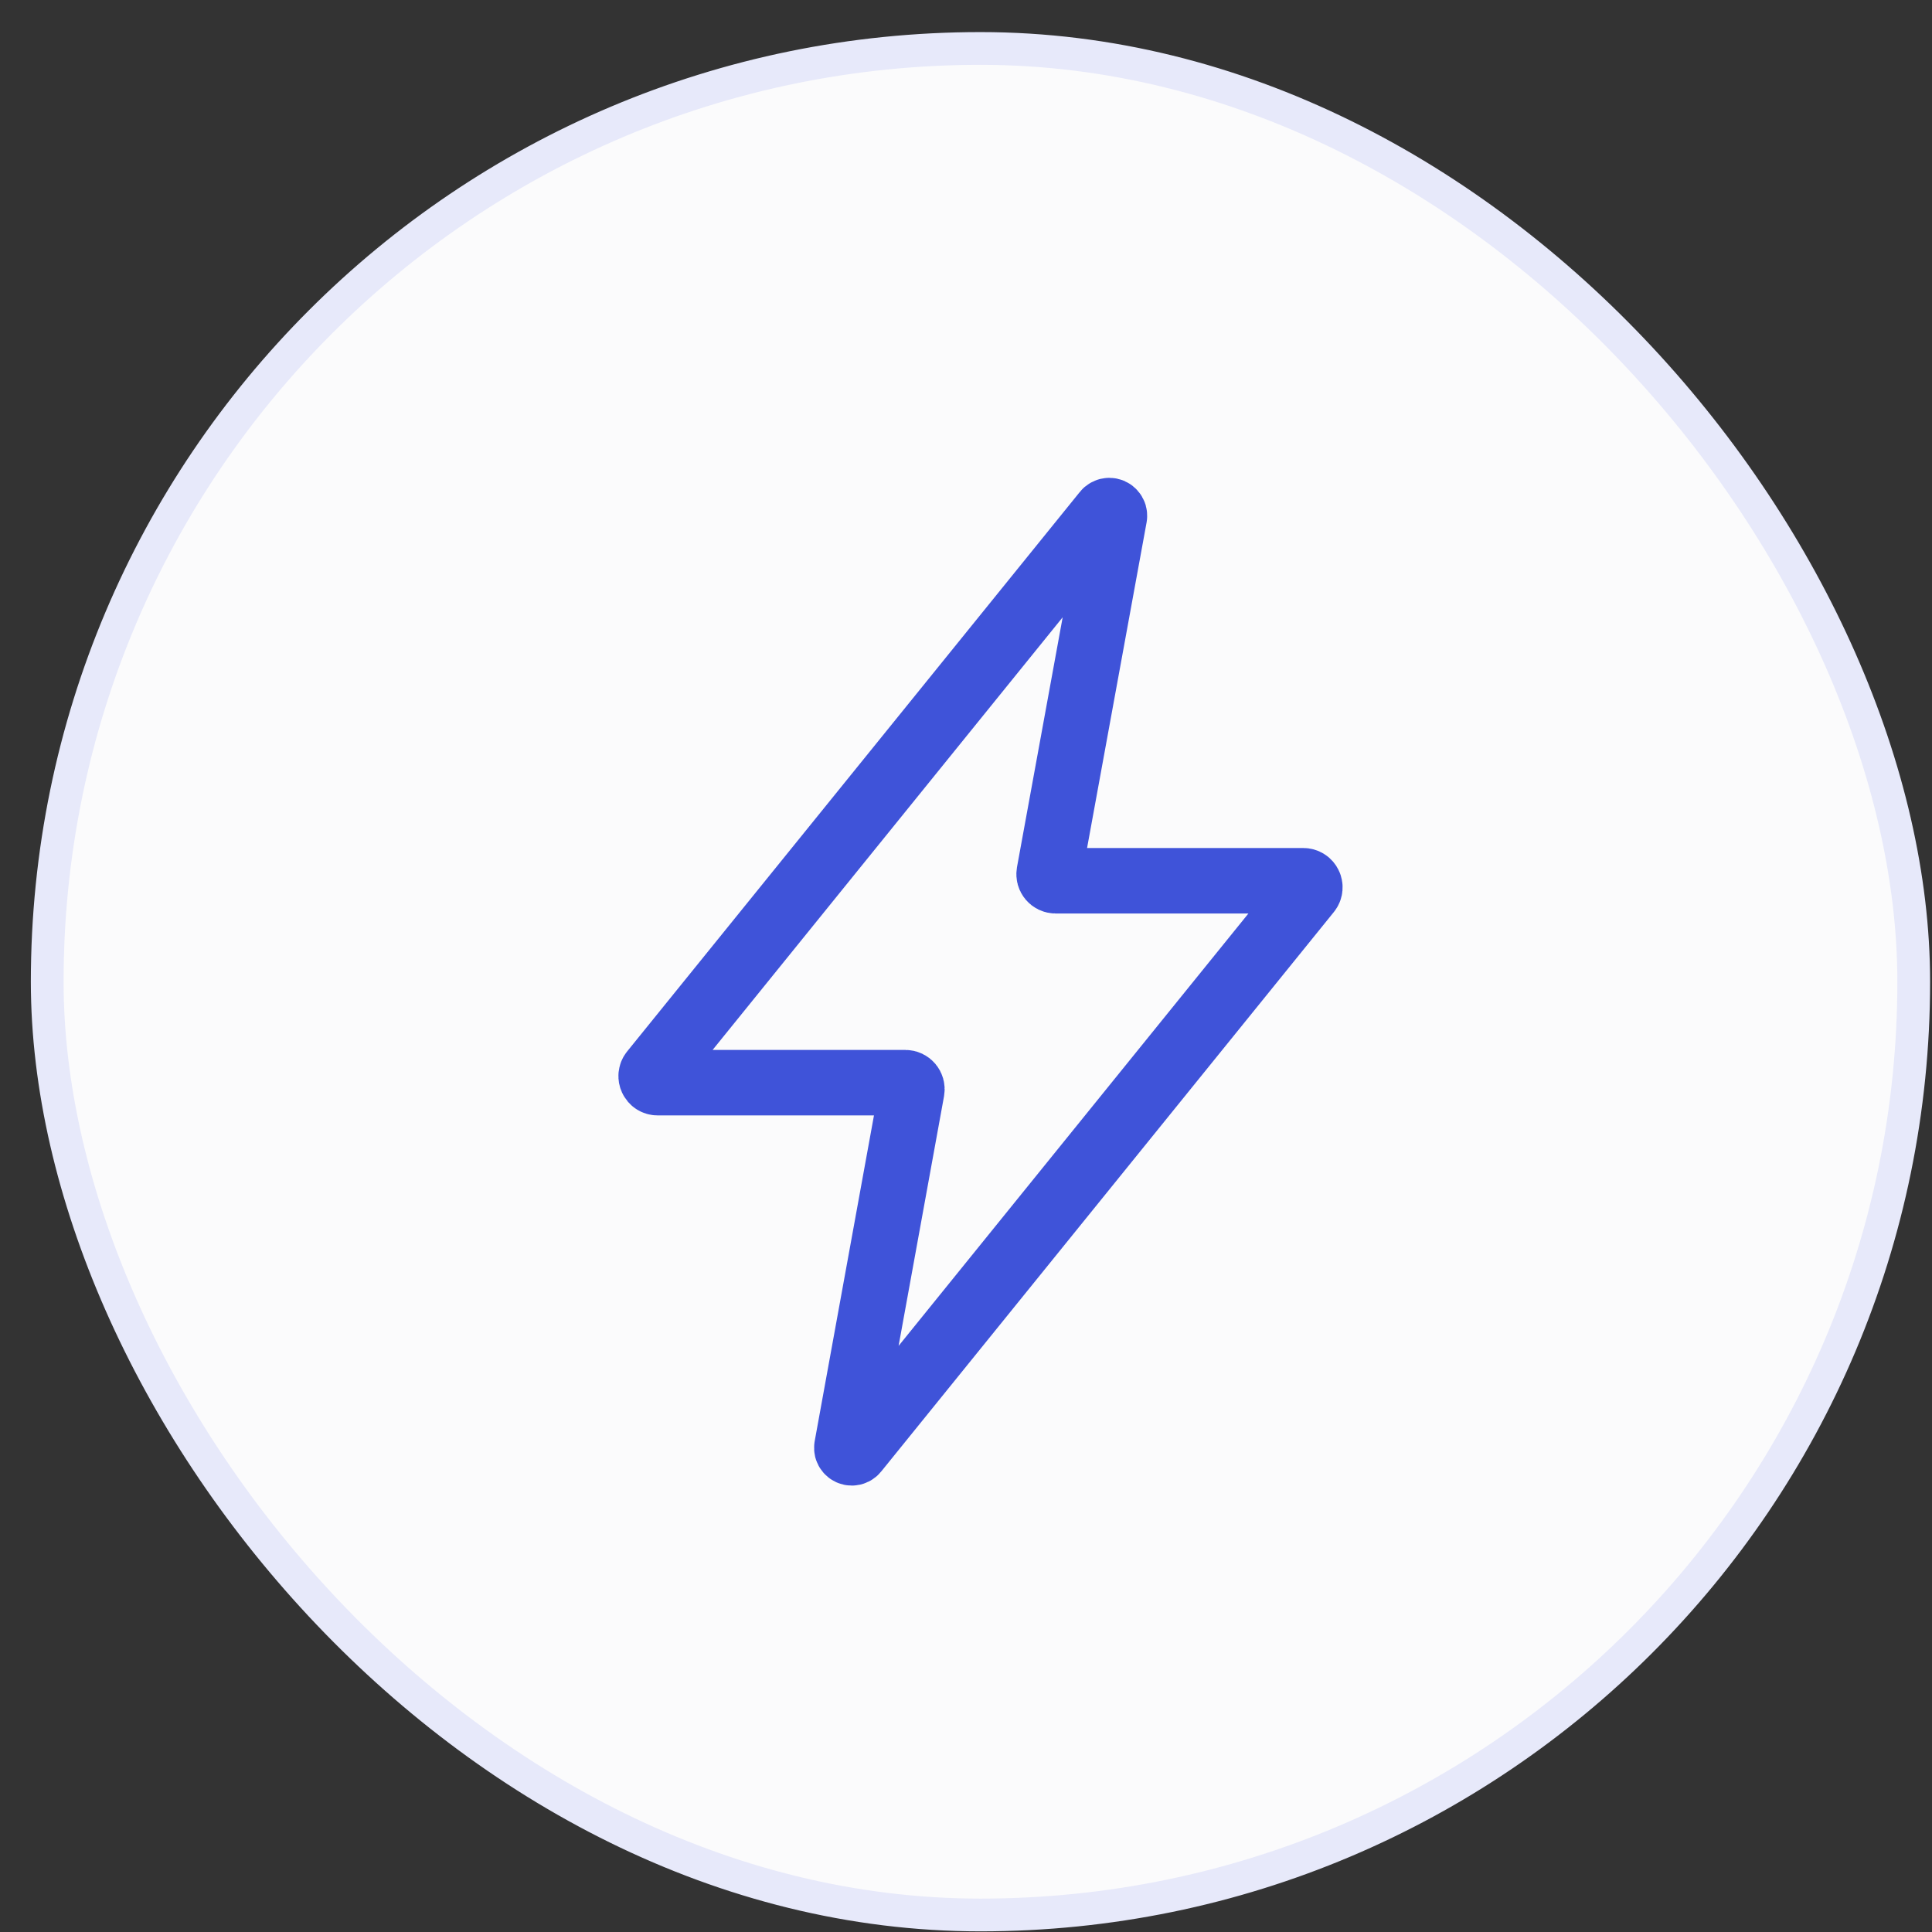
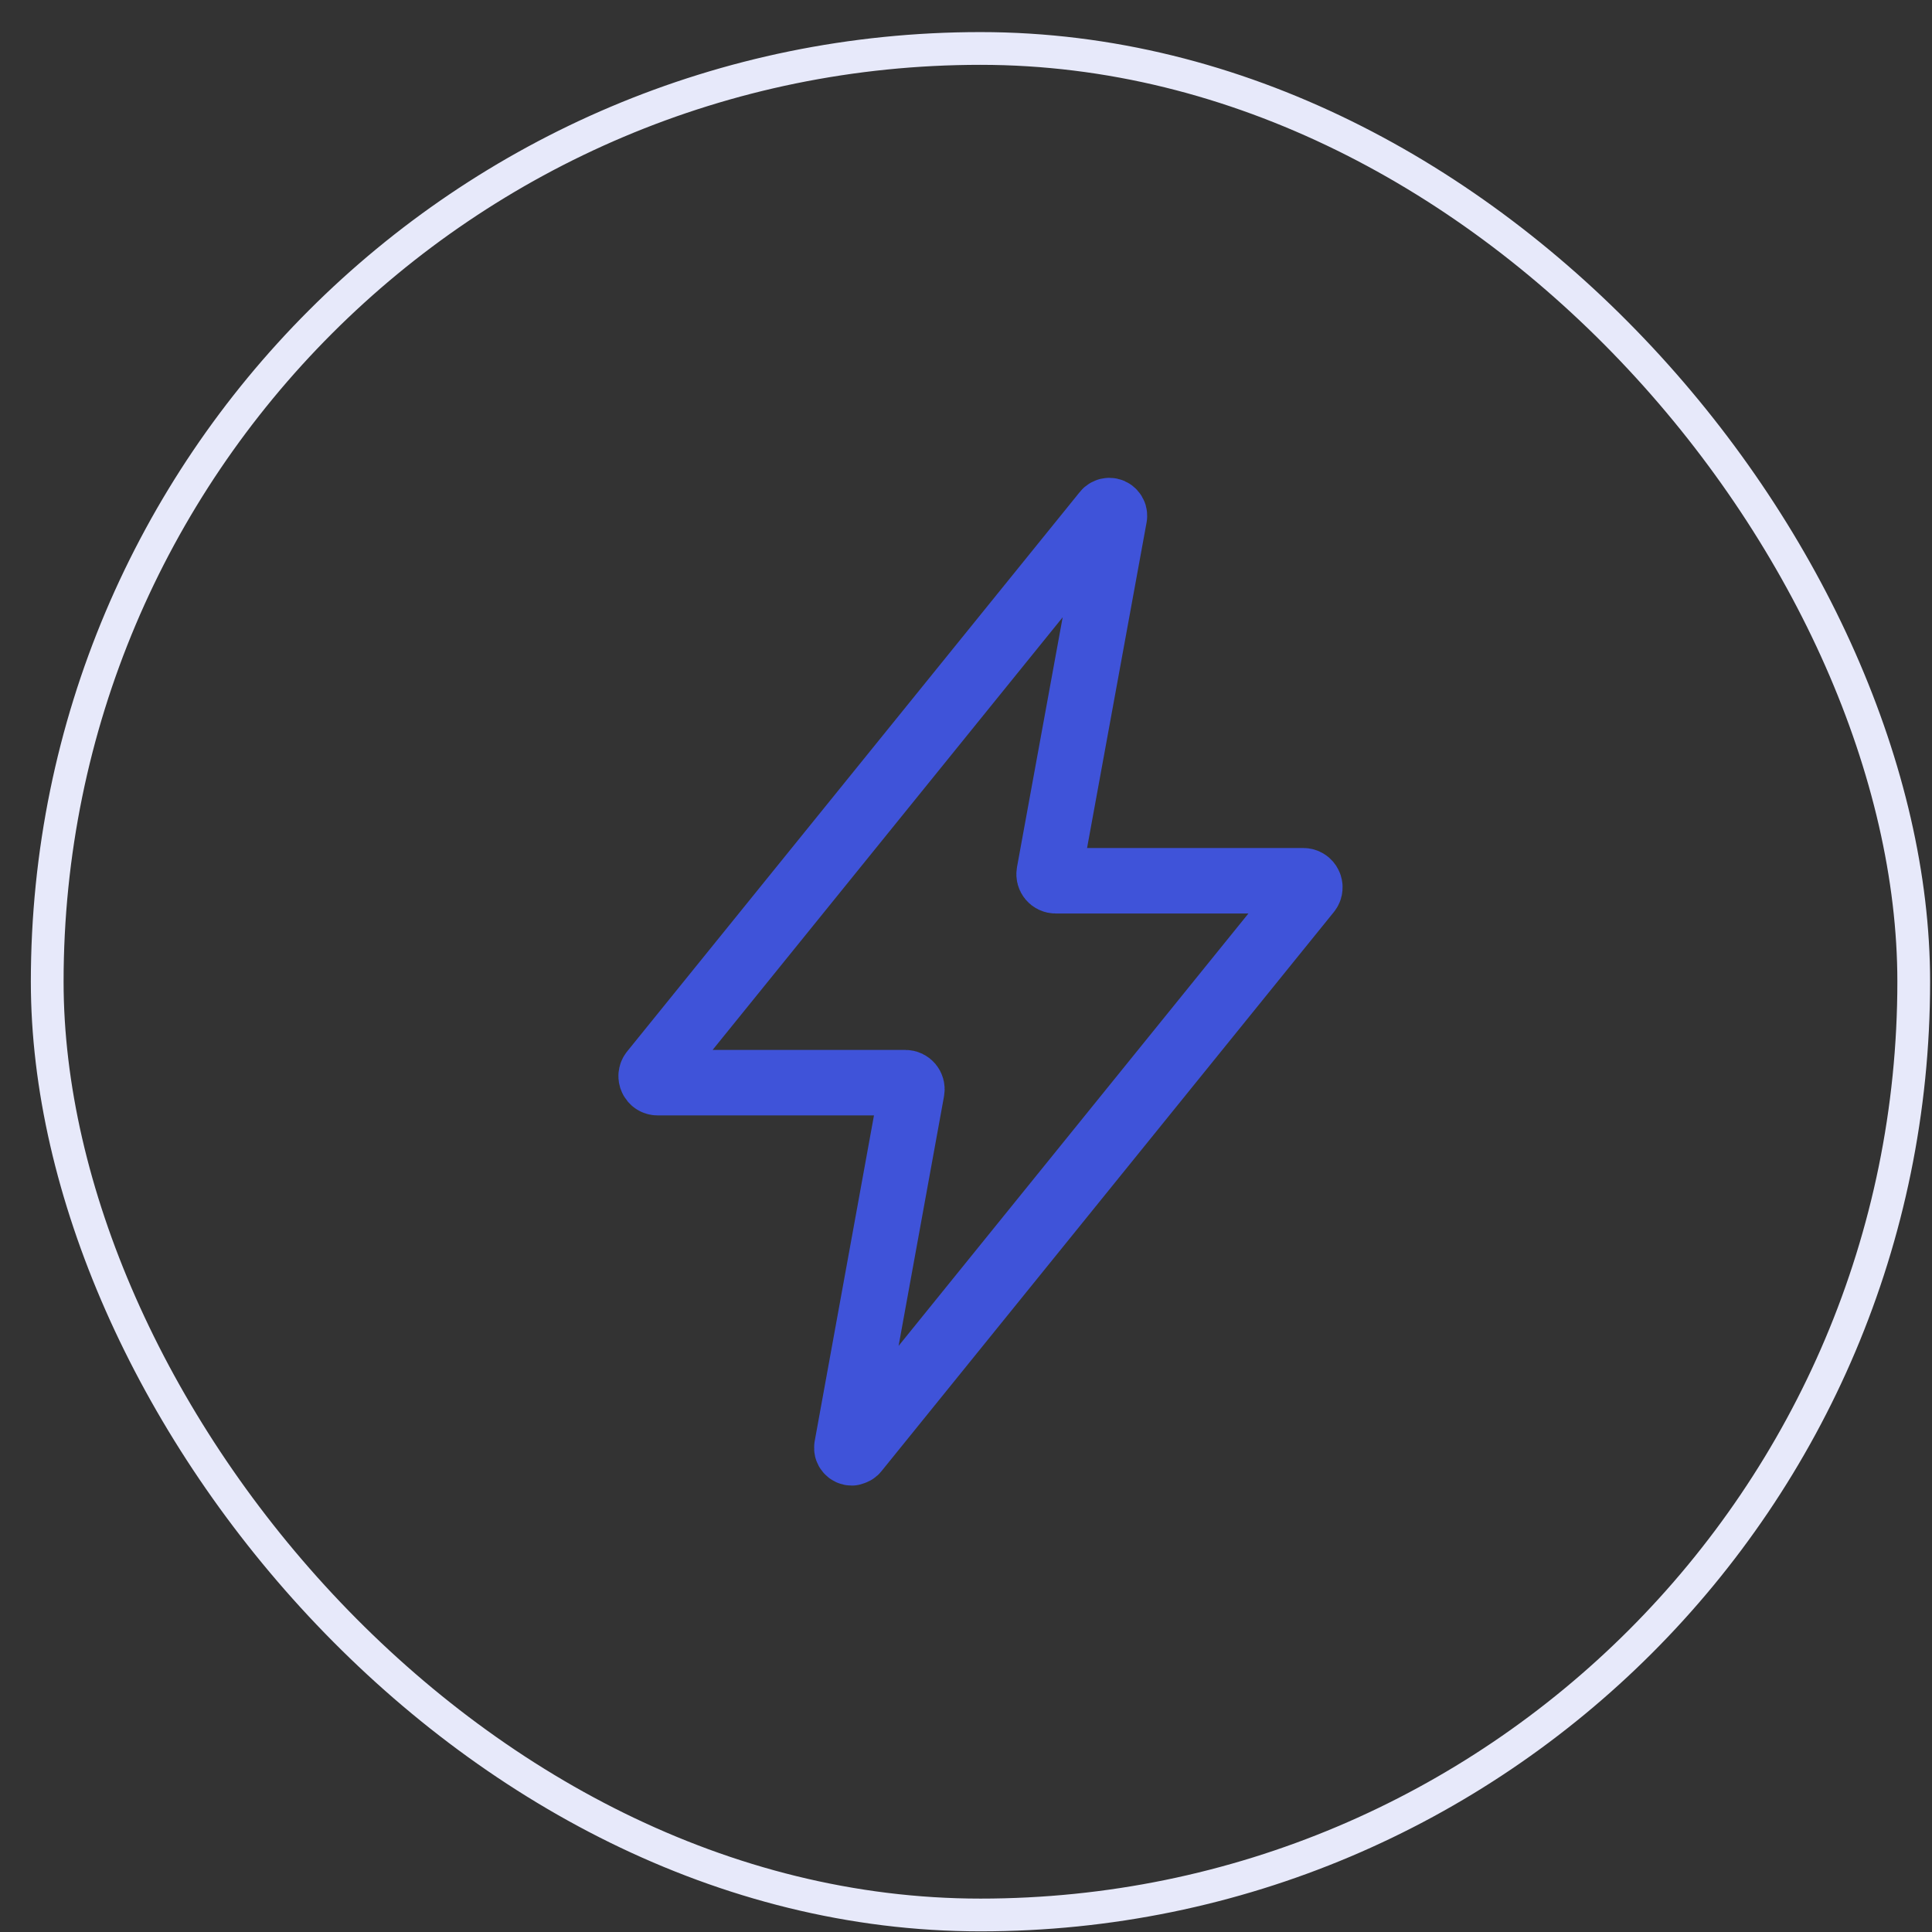
<svg xmlns="http://www.w3.org/2000/svg" width="59" height="59" viewBox="0 0 59 59" fill="none">
  <rect x="0" y="0" width="59" height="59" fill="#333333" stroke="none" />
-   <rect x="1.442" y="1.48" width="57" height="57" rx="28.5" fill="#FBFBFC" />
  <rect x="1.442" y="1.48" width="57" height="57" rx="28.5" stroke="#E7E9FA" />
-   <path d="M33.75 15.657L19.93 32.737C19.824 32.868 19.917 33.063 20.085 33.063H27.648C27.773 33.063 27.867 33.176 27.845 33.299L25.863 44.19C25.86 44.211 25.861 44.234 25.866 44.255C25.872 44.277 25.883 44.297 25.897 44.313C25.911 44.33 25.929 44.344 25.949 44.353C25.969 44.363 25.991 44.367 26.013 44.367C26.037 44.367 26.06 44.362 26.081 44.351C26.102 44.341 26.12 44.325 26.135 44.306L39.956 27.223C40.062 27.092 39.969 26.897 39.8 26.897H32.238C32.113 26.897 32.019 26.784 32.041 26.661L34.032 15.769C34.034 15.747 34.032 15.725 34.026 15.703C34.019 15.682 34.008 15.662 33.993 15.646C33.978 15.629 33.96 15.615 33.94 15.606C33.919 15.597 33.897 15.592 33.875 15.592C33.85 15.593 33.826 15.598 33.805 15.61C33.783 15.621 33.764 15.637 33.75 15.657Z" stroke="#3F53D9" stroke-width="2" stroke-linecap="round" stroke-linejoin="round" />
+   <path d="M33.75 15.657L19.93 32.737C19.824 32.868 19.917 33.063 20.085 33.063H27.648C27.773 33.063 27.867 33.176 27.845 33.299L25.863 44.19C25.86 44.211 25.861 44.234 25.866 44.255C25.872 44.277 25.883 44.297 25.897 44.313C25.911 44.33 25.929 44.344 25.949 44.353C25.969 44.363 25.991 44.367 26.013 44.367C26.102 44.341 26.12 44.325 26.135 44.306L39.956 27.223C40.062 27.092 39.969 26.897 39.8 26.897H32.238C32.113 26.897 32.019 26.784 32.041 26.661L34.032 15.769C34.034 15.747 34.032 15.725 34.026 15.703C34.019 15.682 34.008 15.662 33.993 15.646C33.978 15.629 33.96 15.615 33.94 15.606C33.919 15.597 33.897 15.592 33.875 15.592C33.85 15.593 33.826 15.598 33.805 15.61C33.783 15.621 33.764 15.637 33.75 15.657Z" stroke="#3F53D9" stroke-width="2" stroke-linecap="round" stroke-linejoin="round" />
</svg>